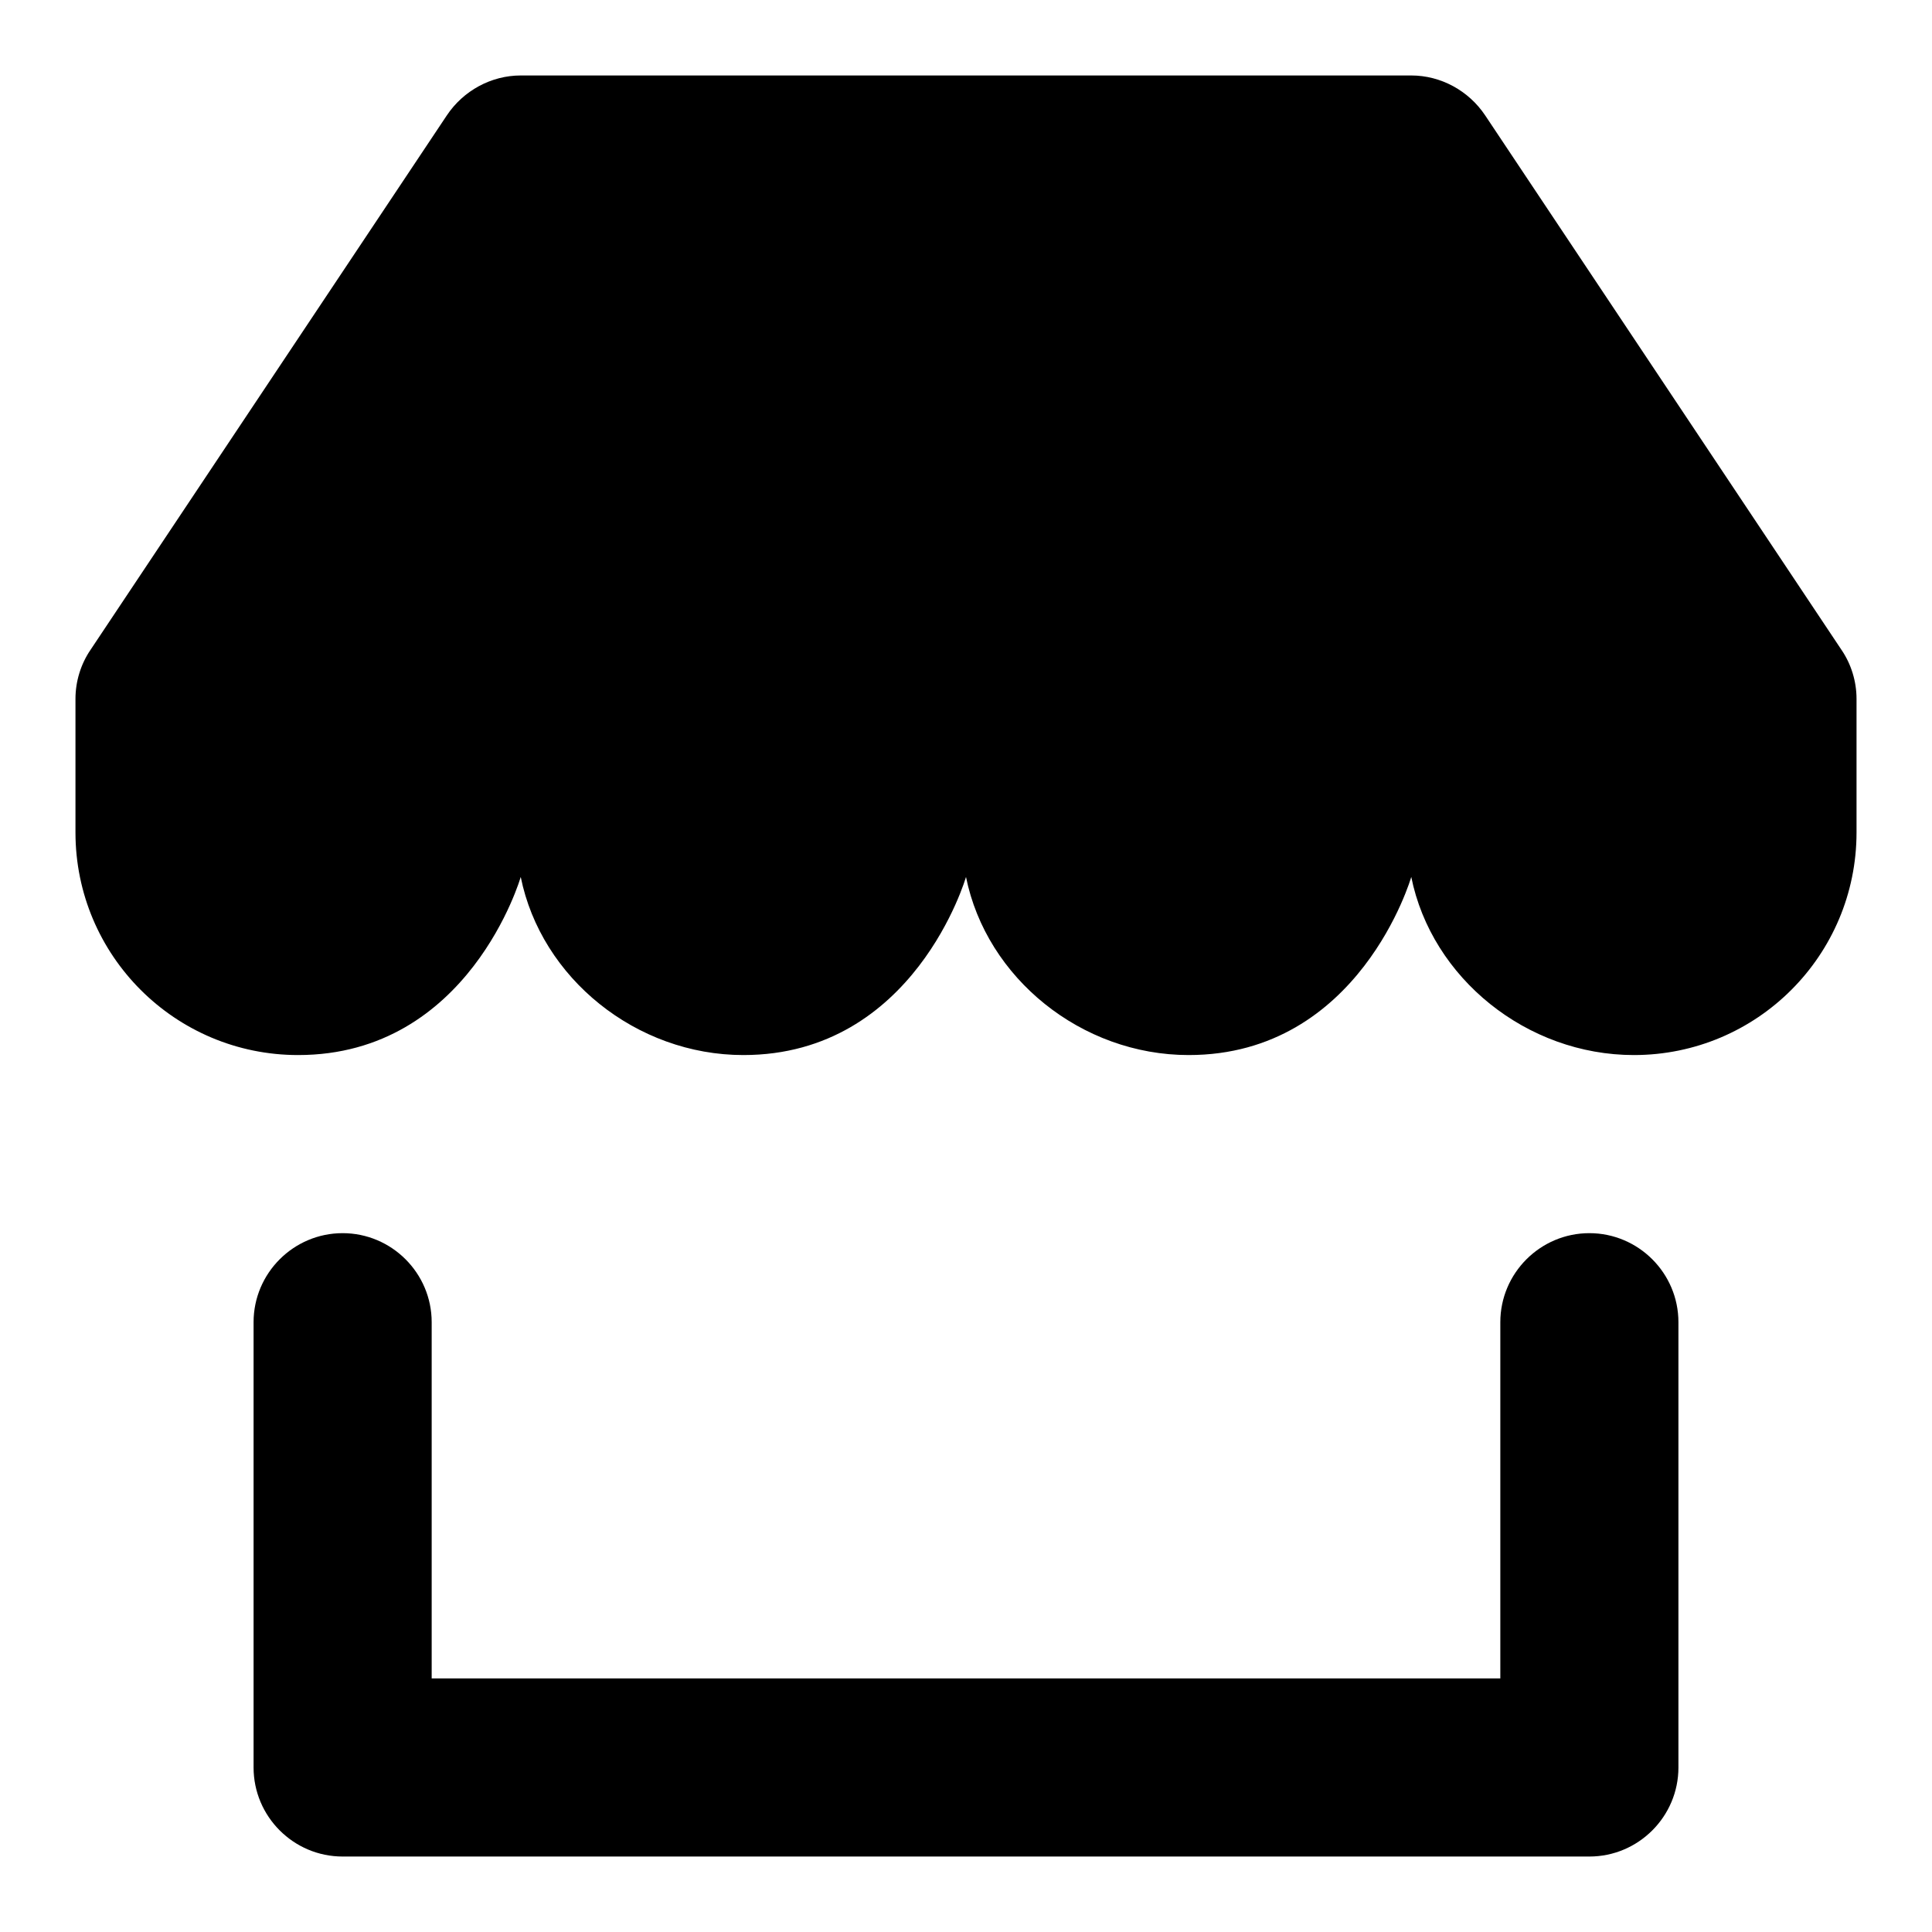
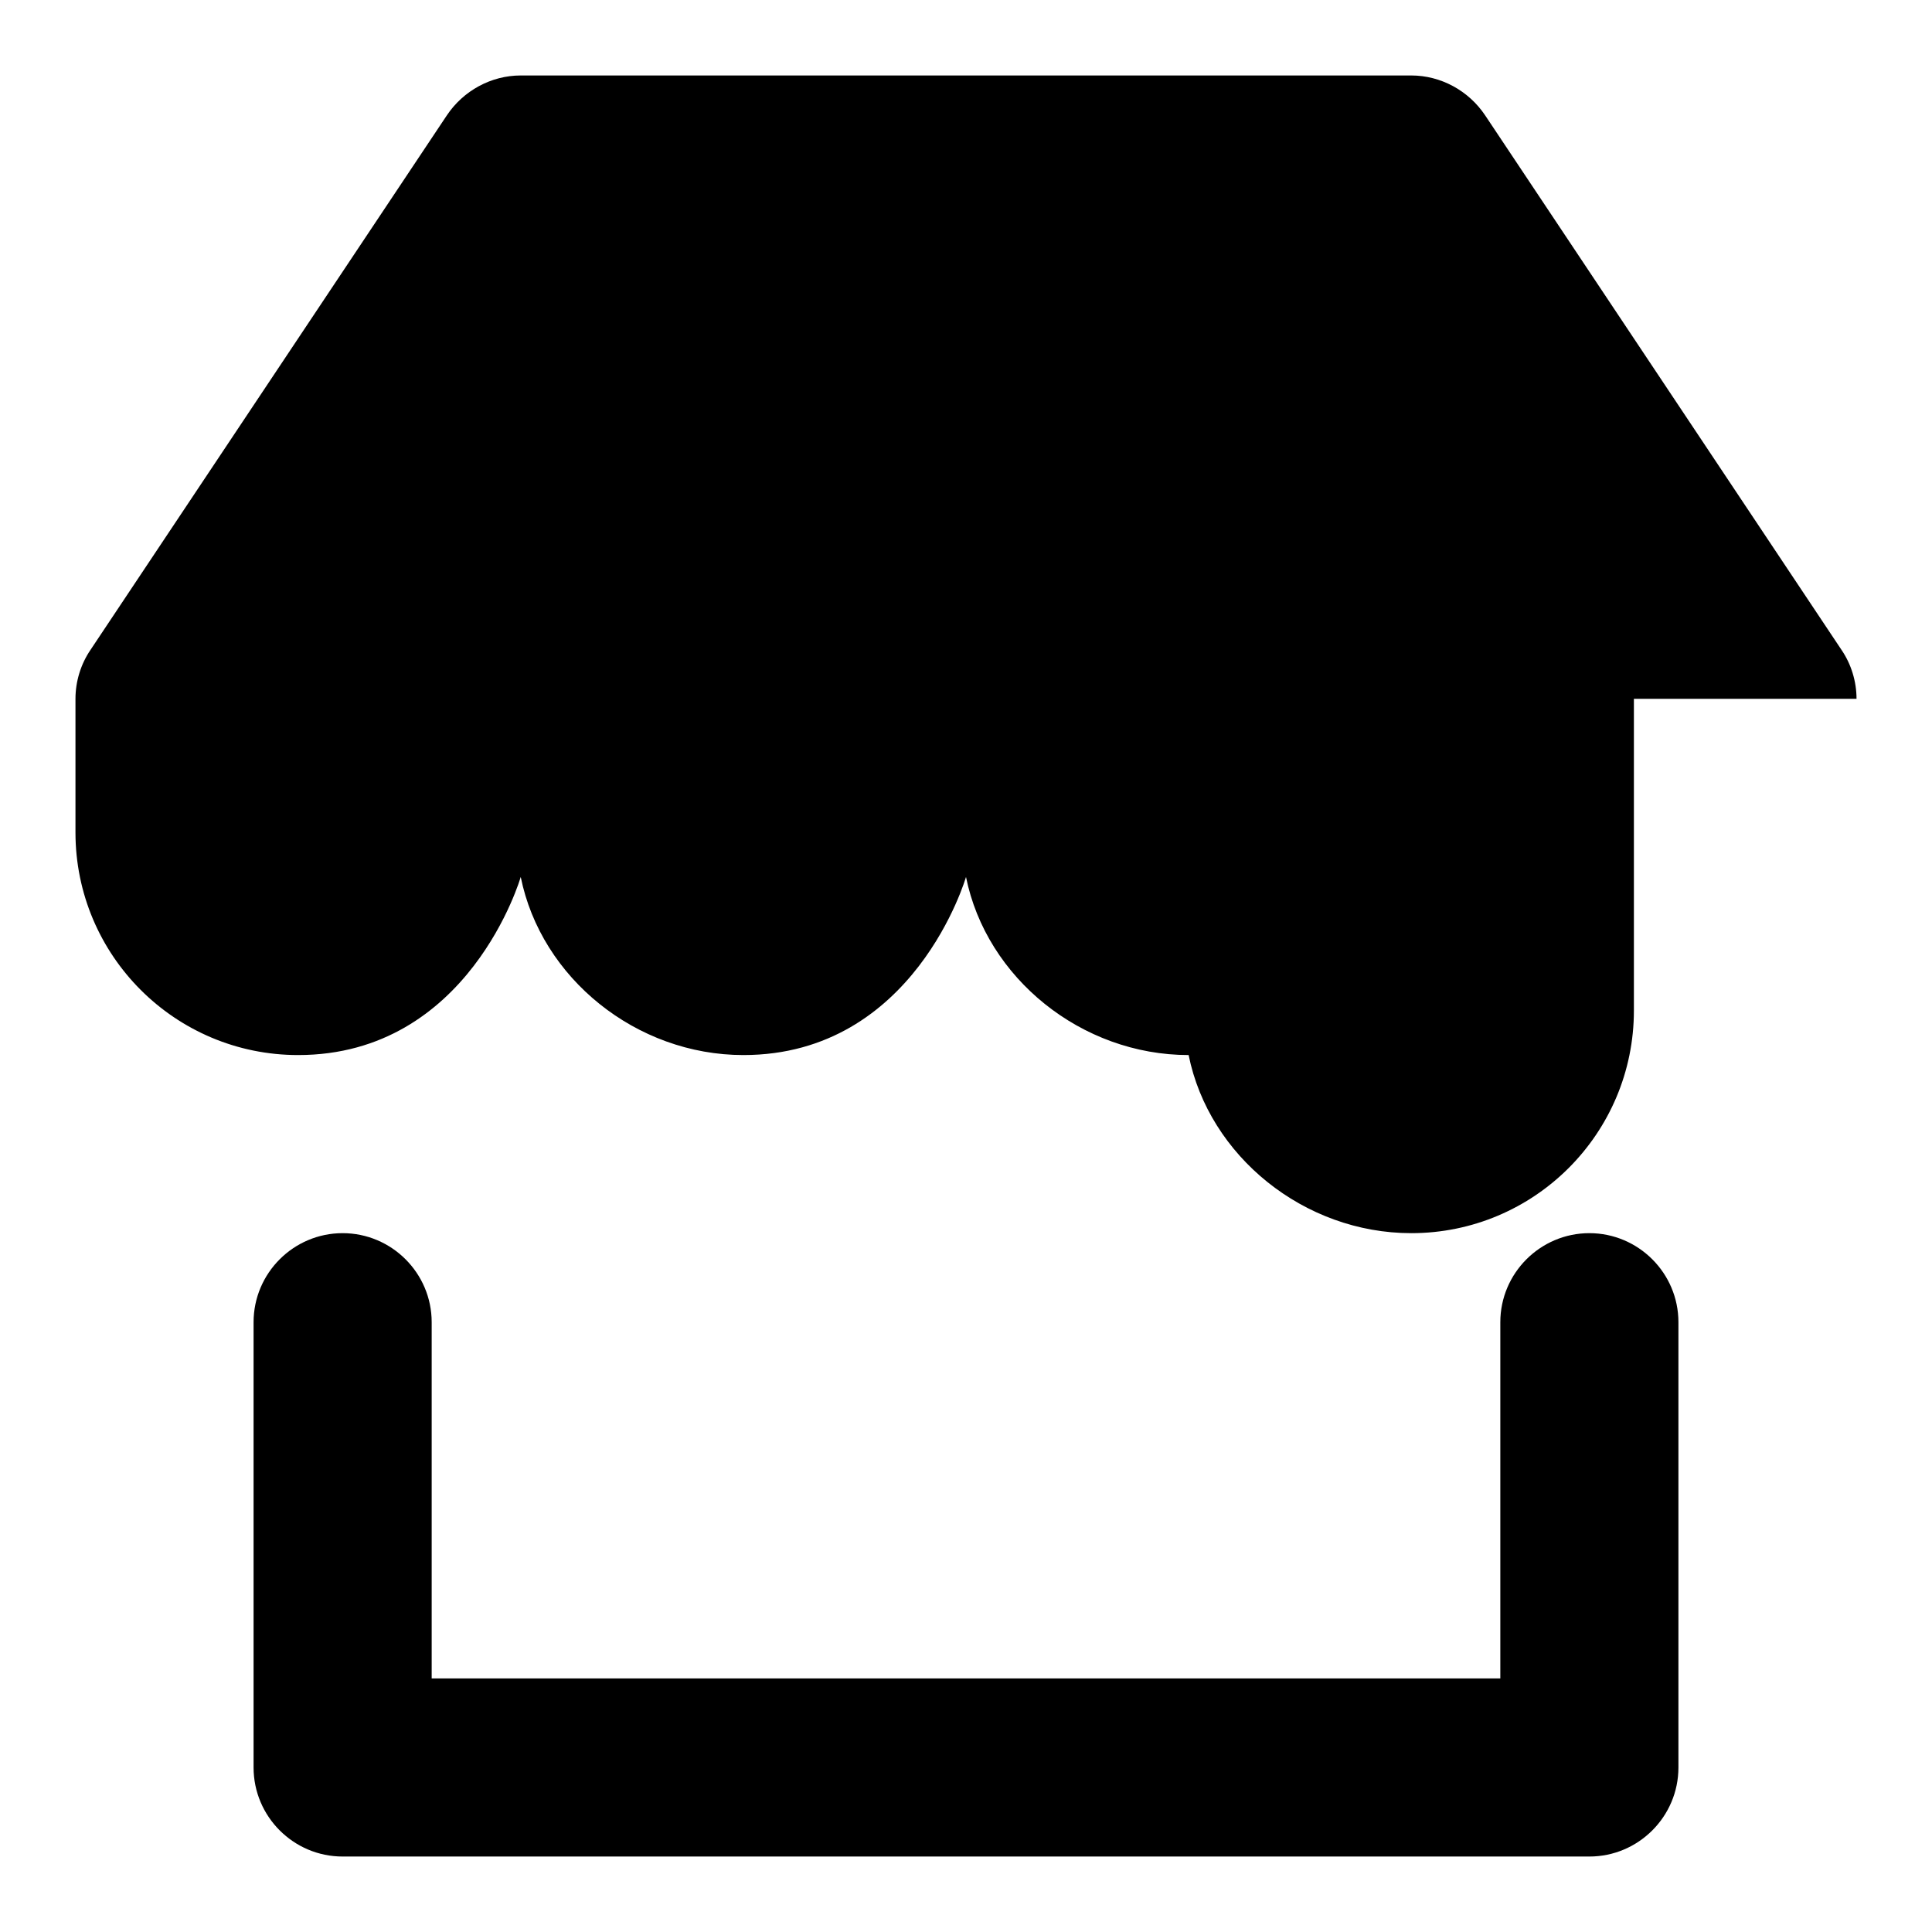
<svg xmlns="http://www.w3.org/2000/svg" version="1.1" x="0px" y="0px" viewBox="0 0 256 256" enable-background="new 0 0 256 256" xml:space="preserve">
  <g>
-     <path fill="#000000" d="M210.6,246H45.4c-6.5,0-11.8-5.3-11.8-11.8l0,0v-59c0-6.5,5.3-11.8,11.8-11.8s11.8,5.3,11.8,11.8v47.2 h141.6v-47.2c0-6.5,5.3-11.8,11.8-11.8c6.5,0,11.8,5.3,11.8,11.8v59C222.4,240.7,217.1,246,210.6,246L210.6,246L210.6,246z  M246,92.6c0-2.3-0.7-4.6-2-6.5l-47.2-70.8c-2.2-3.3-5.9-5.3-9.8-5.3H69c-3.9,0-7.6,2-9.8,5.3L12,86.1c-1.3,1.9-2,4.2-2,6.5v17.7 c0,16.3,13.2,29.5,29.5,29.5c22.7,0,29.5-23.6,29.5-23.6c2.7,13.4,15.3,23.6,29.5,23.6c22.7,0,29.5-23.6,29.5-23.6 c2.7,13.4,15.3,23.6,29.5,23.6c22.7,0,29.5-23.6,29.5-23.6c2.7,13.4,15.3,23.6,29.5,23.6c16.3,0,29.5-13.2,29.5-29.5V92.6z" />
+     <path fill="#000000" d="M210.6,246H45.4c-6.5,0-11.8-5.3-11.8-11.8l0,0v-59c0-6.5,5.3-11.8,11.8-11.8s11.8,5.3,11.8,11.8v47.2 h141.6v-47.2c0-6.5,5.3-11.8,11.8-11.8c6.5,0,11.8,5.3,11.8,11.8v59C222.4,240.7,217.1,246,210.6,246L210.6,246L210.6,246z  M246,92.6c0-2.3-0.7-4.6-2-6.5l-47.2-70.8c-2.2-3.3-5.9-5.3-9.8-5.3H69c-3.9,0-7.6,2-9.8,5.3L12,86.1c-1.3,1.9-2,4.2-2,6.5v17.7 c0,16.3,13.2,29.5,29.5,29.5c22.7,0,29.5-23.6,29.5-23.6c2.7,13.4,15.3,23.6,29.5,23.6c22.7,0,29.5-23.6,29.5-23.6 c2.7,13.4,15.3,23.6,29.5,23.6c2.7,13.4,15.3,23.6,29.5,23.6c16.3,0,29.5-13.2,29.5-29.5V92.6z" />
  </g>
</svg>